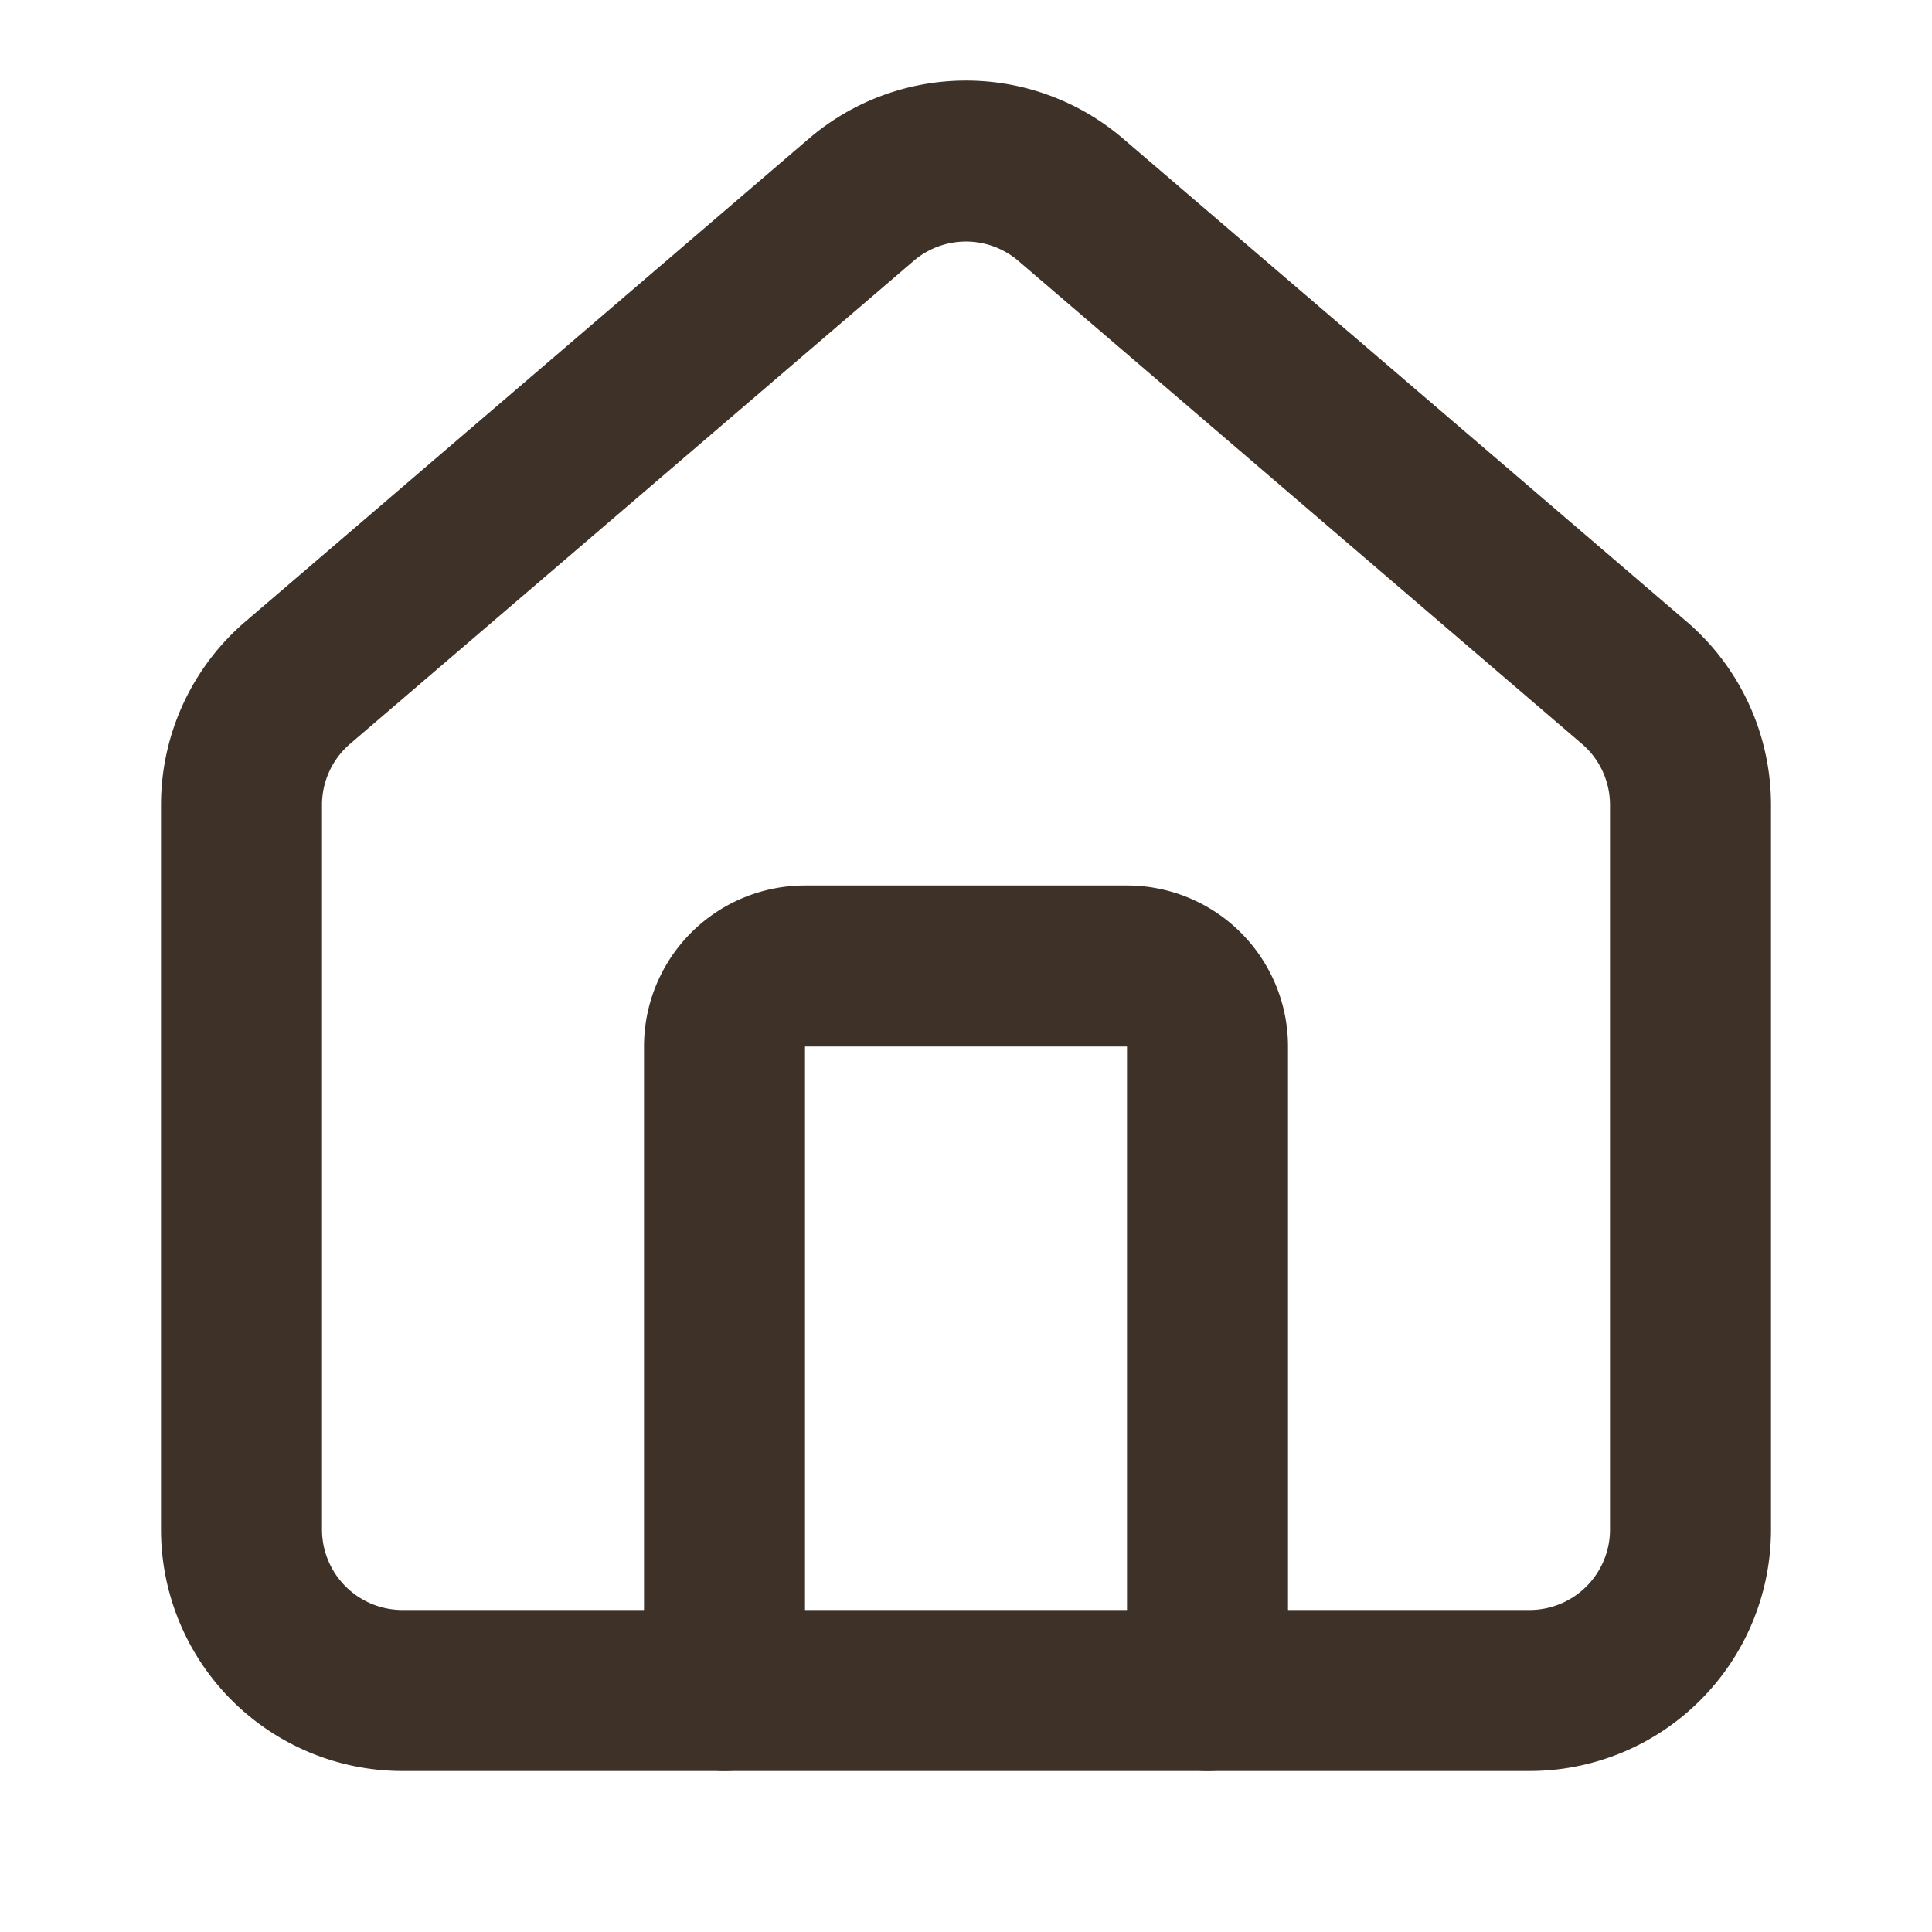
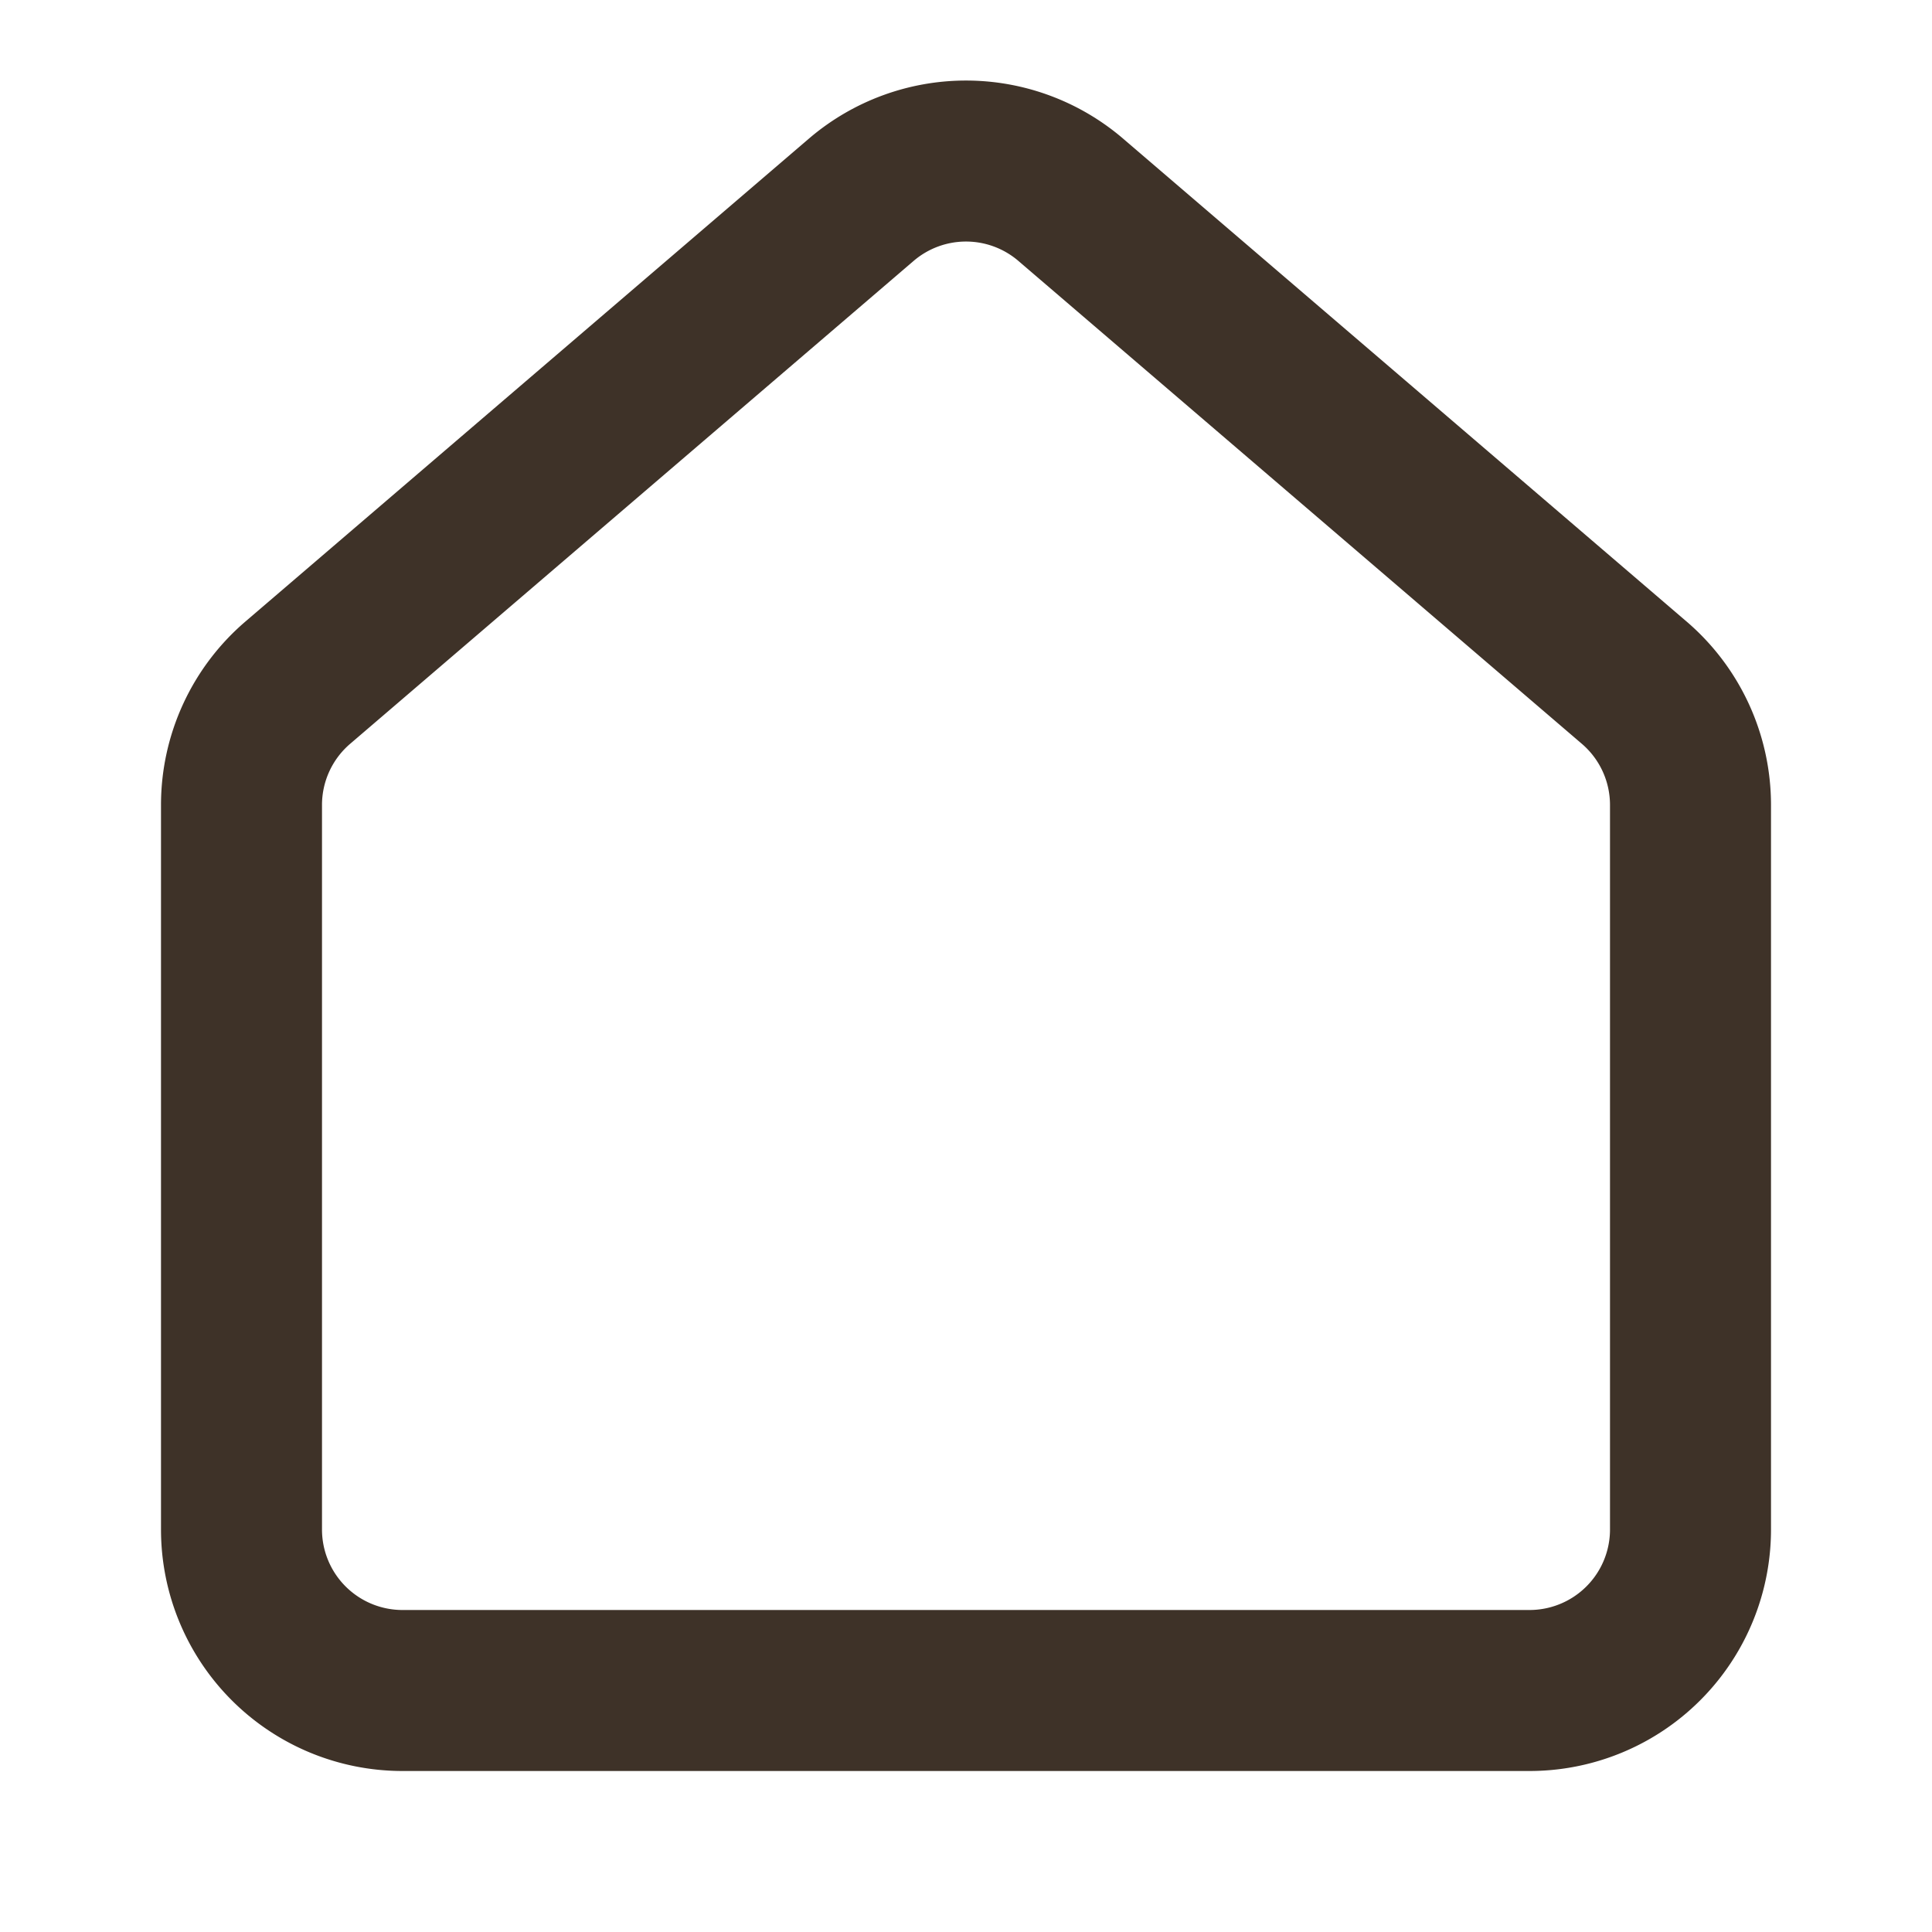
<svg xmlns="http://www.w3.org/2000/svg" data-v-d13c9dcd="" width="24" height="24" viewBox="0 0 24 24" fill="none" stroke="#3e3228" stroke-width="2" stroke-linecap="round" stroke-linejoin="round" class="lucide lucide-house-icon lucide-house h-3 w-3 mr-1 text-[#978241]">
-   <path d="M15 21v-8a1 1 0 0 0-1-1h-4a1 1 0 0 0-1 1v8" />
  <path d="M3 10a2 2 0 0 1 .709-1.528l7-5.999a2 2 0 0 1 2.582 0l7 5.999A2 2 0 0 1 21 10v9a2 2 0 0 1-2 2H5a2 2 0 0 1-2-2z" />
</svg>